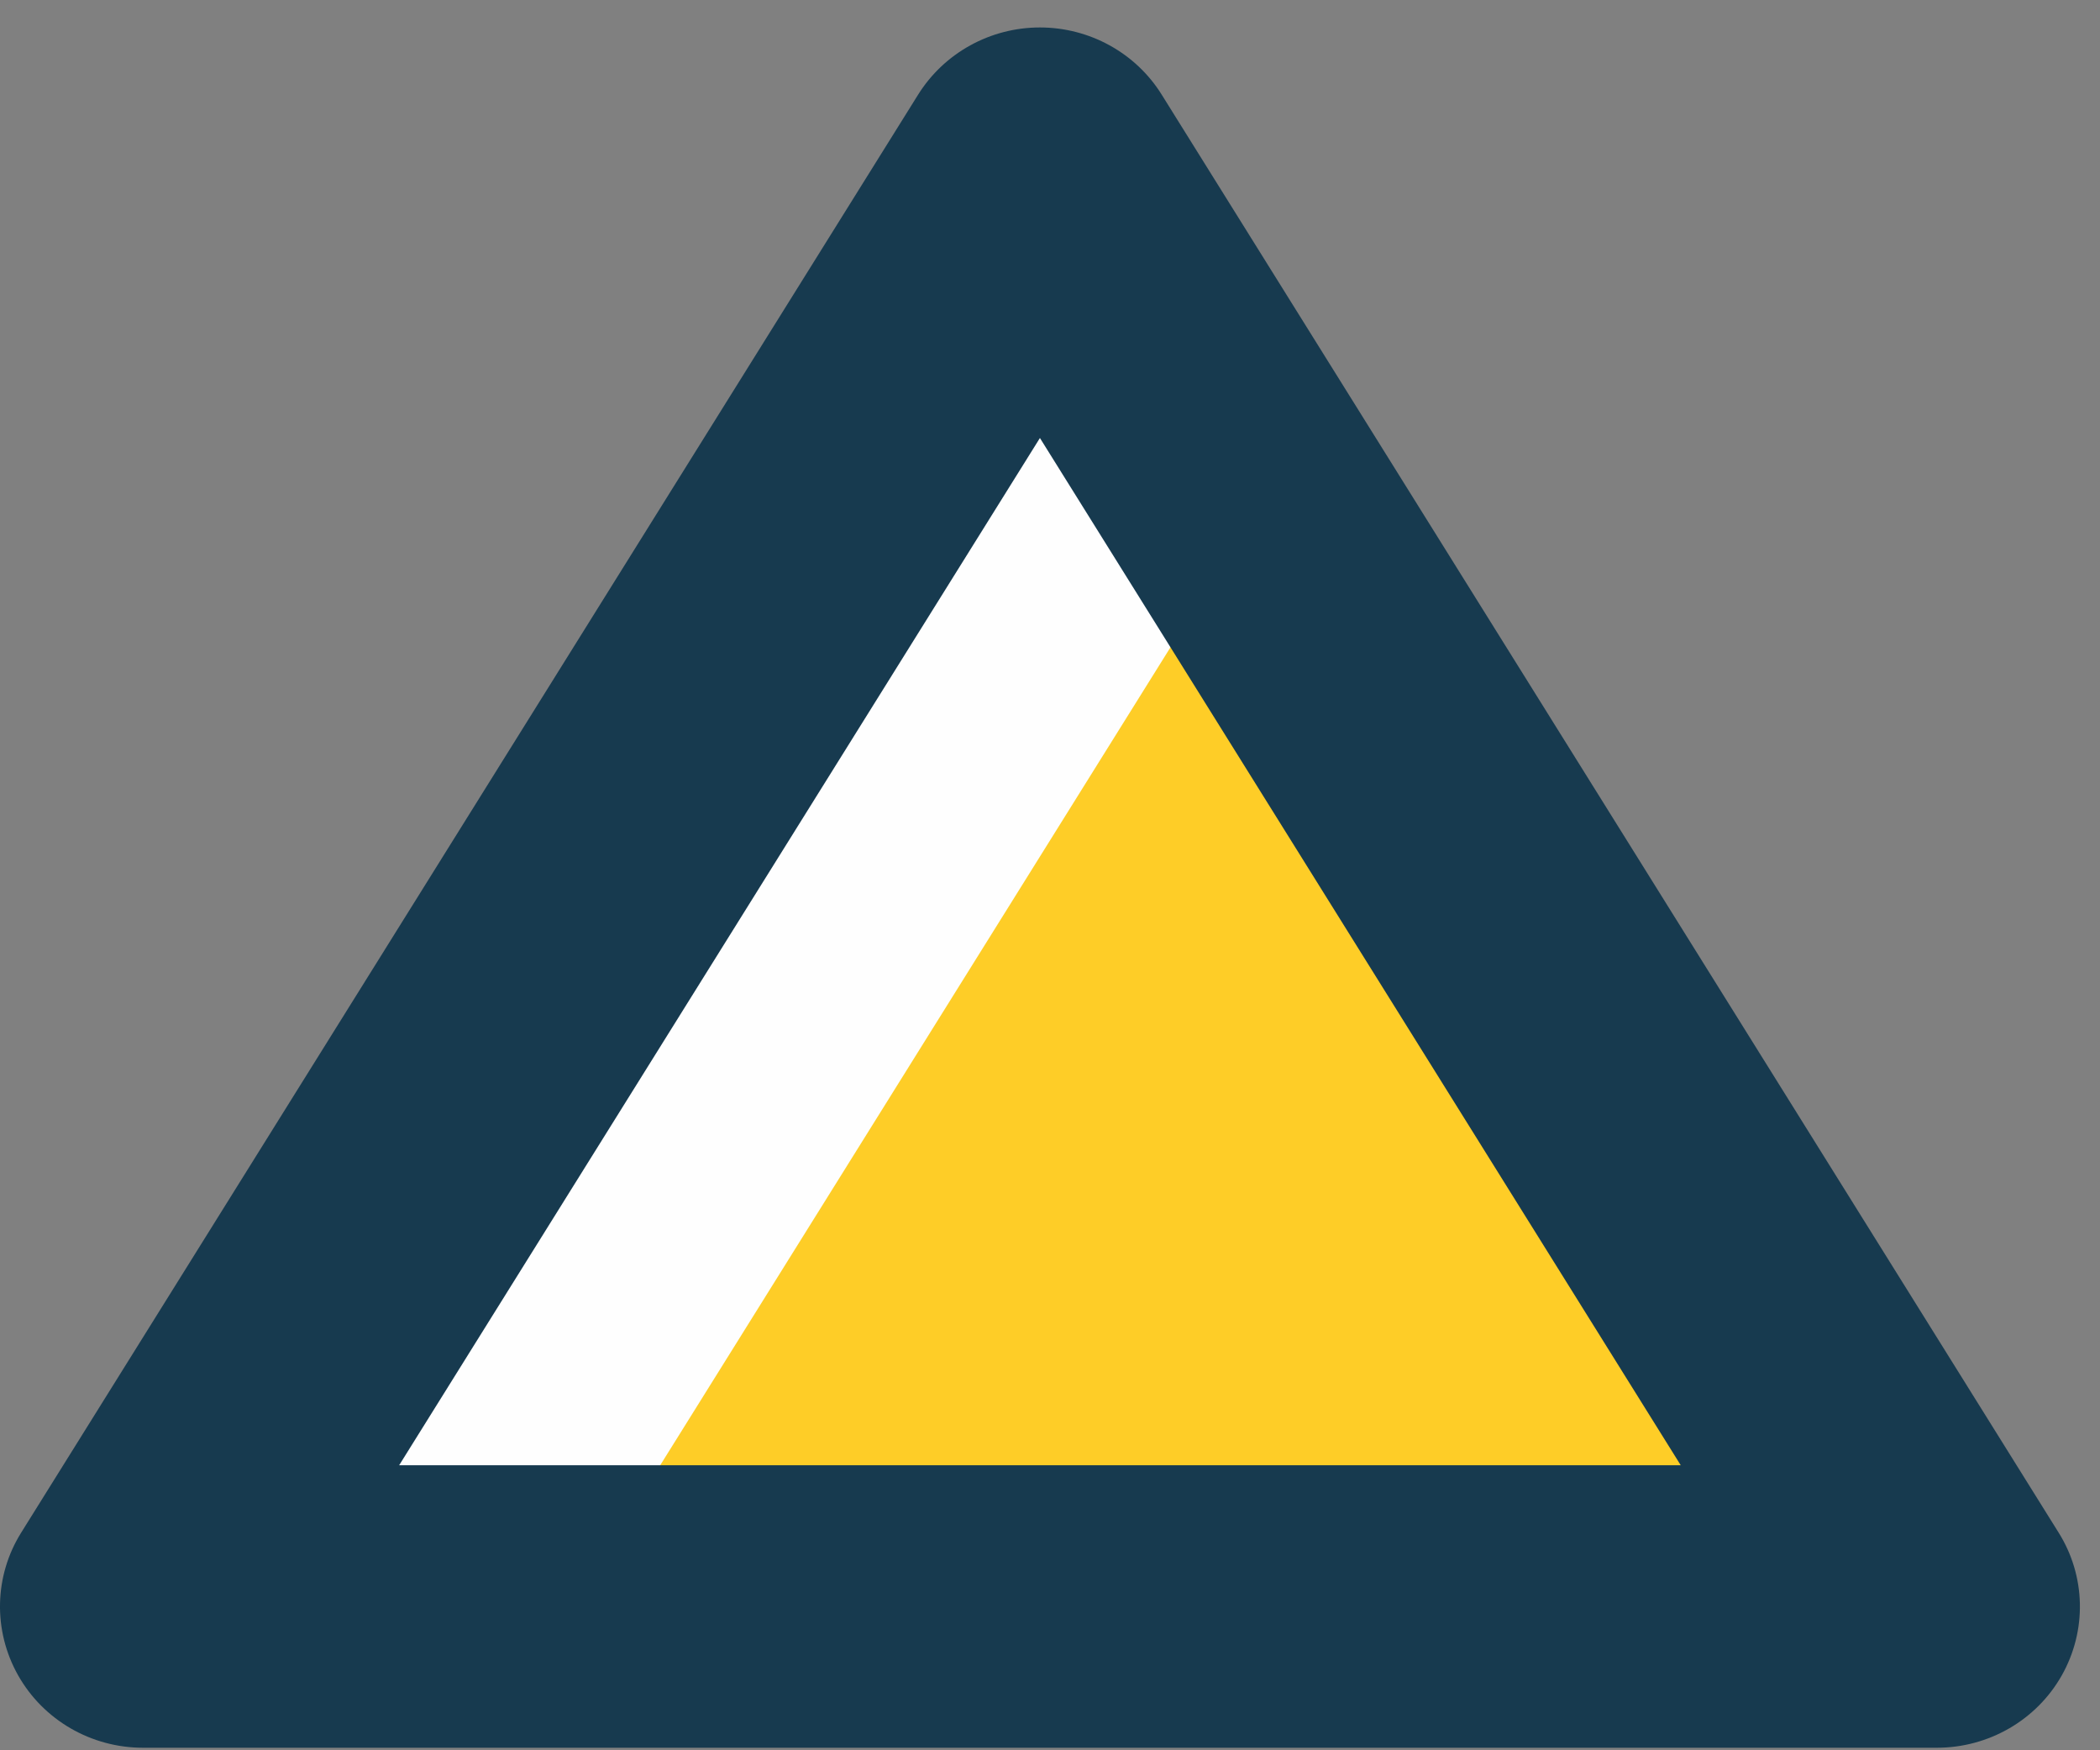
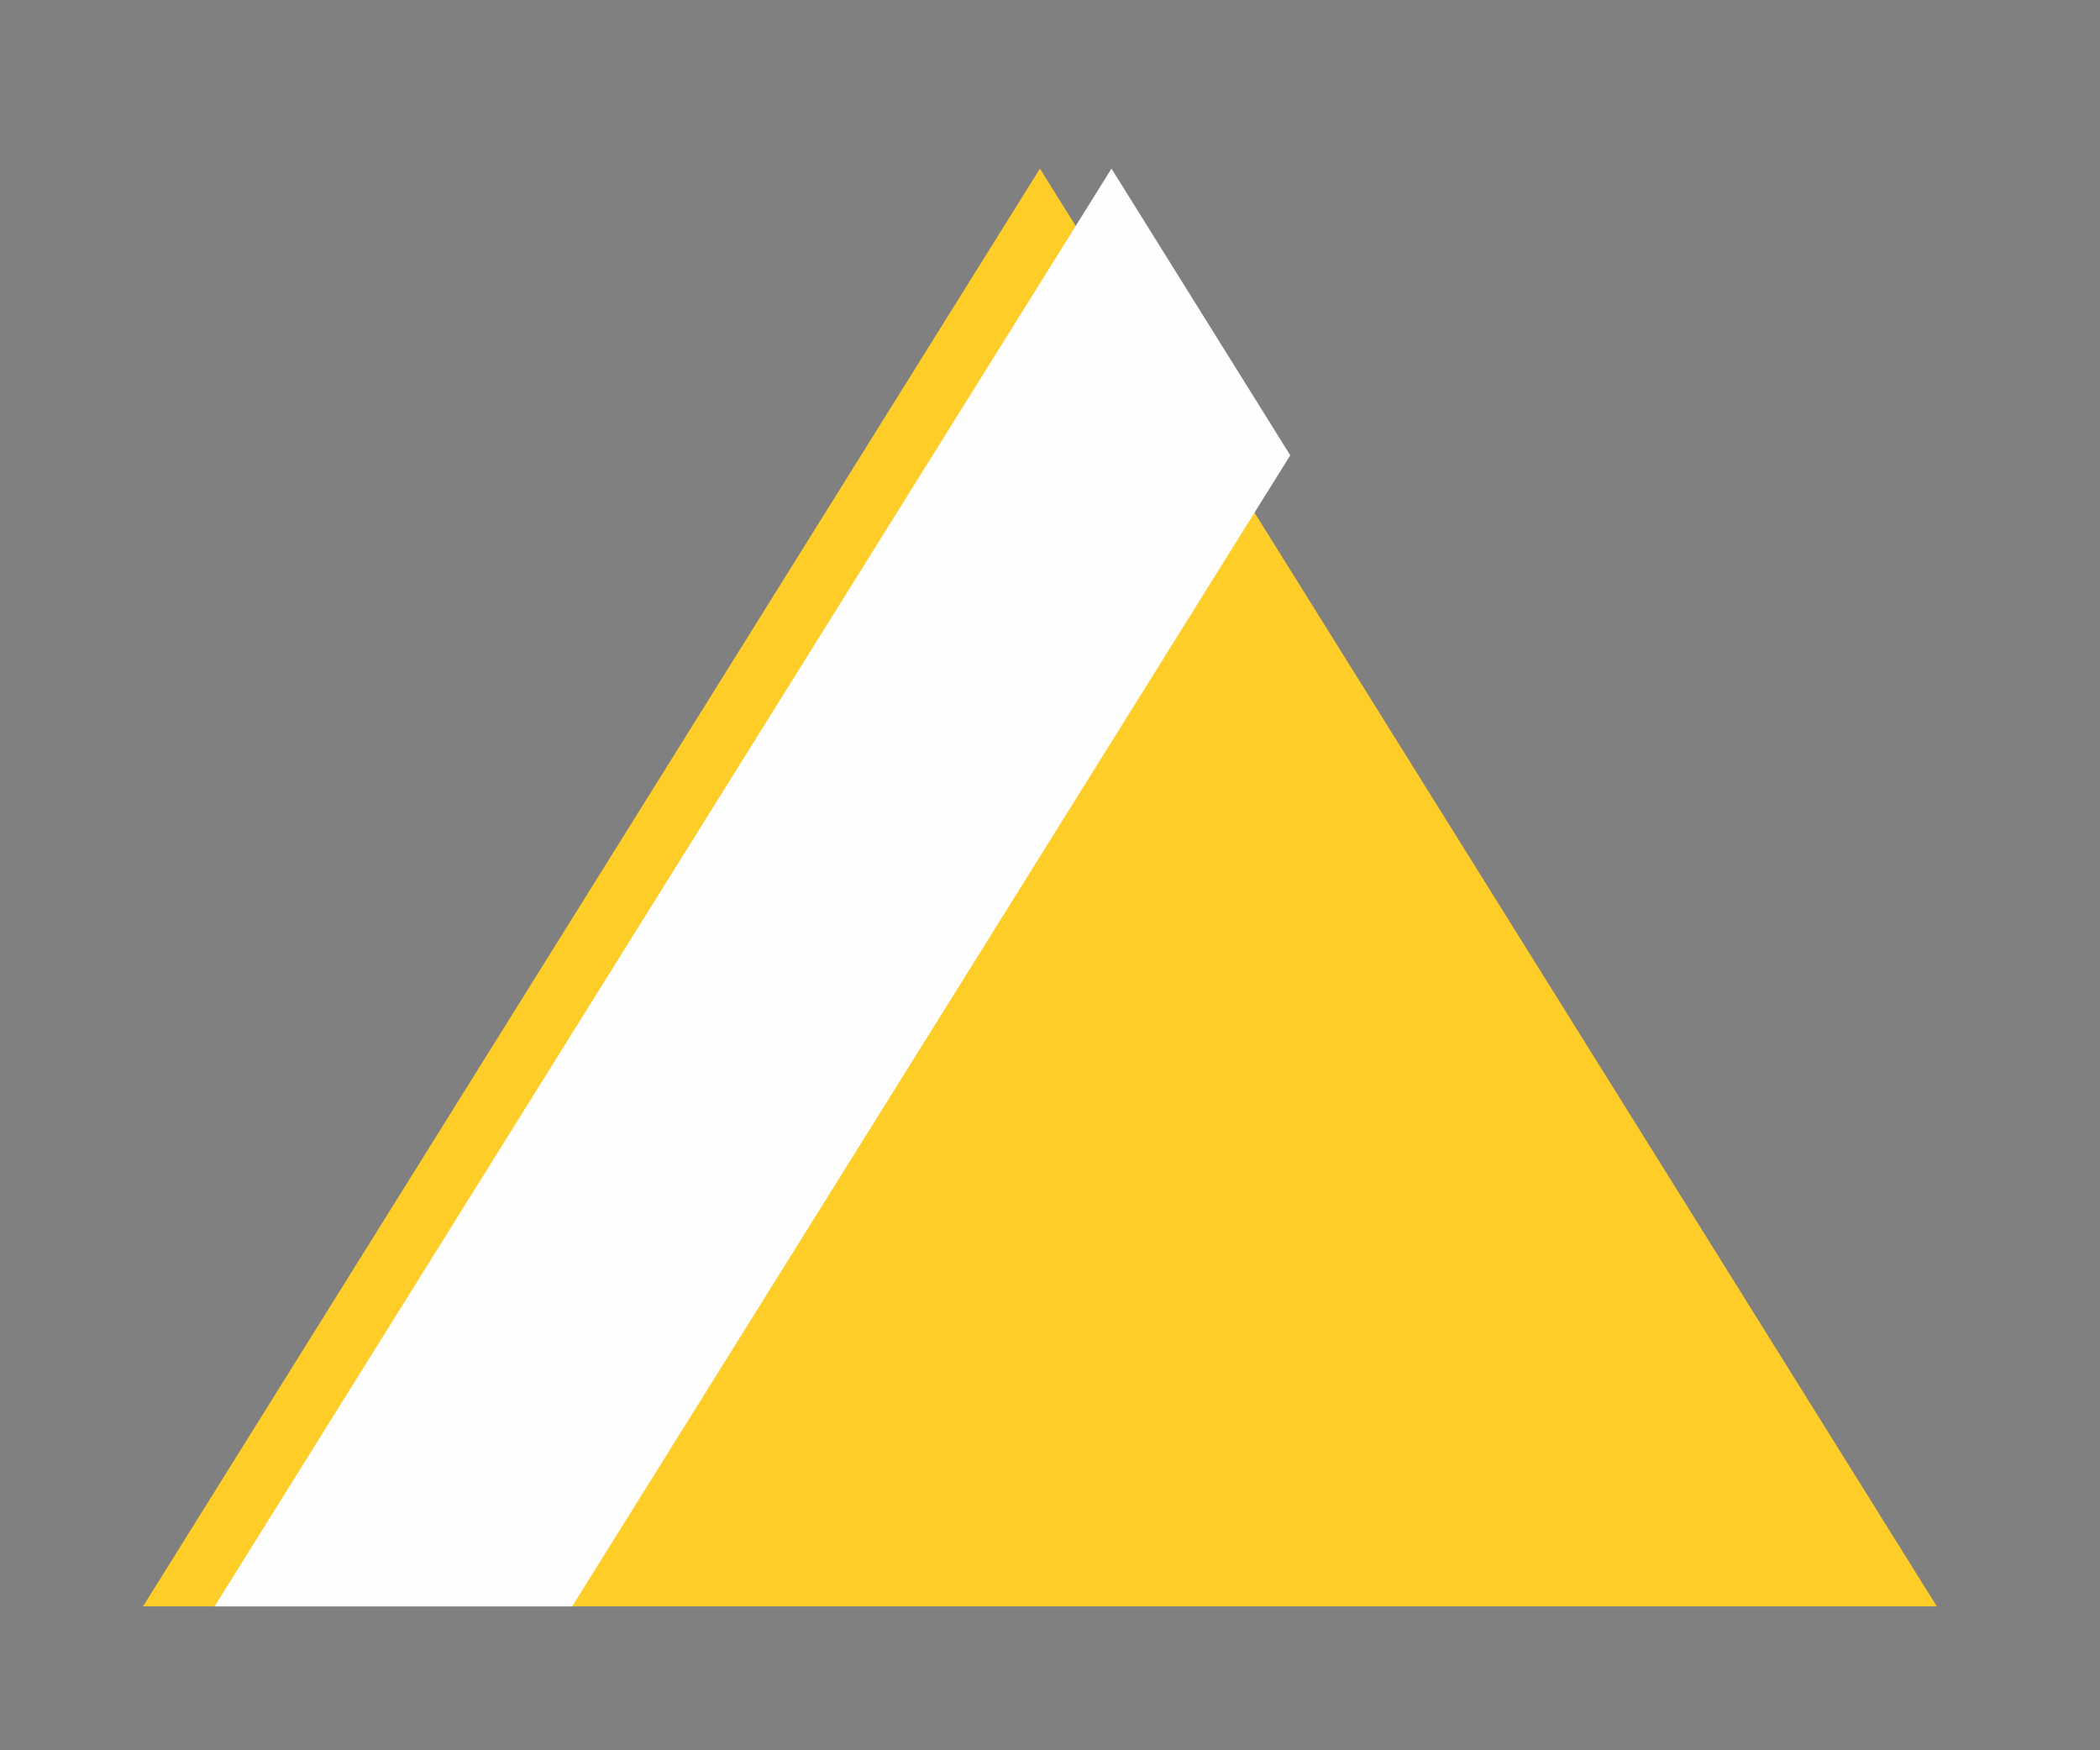
<svg xmlns="http://www.w3.org/2000/svg" width="54" height="45" viewBox="0 0 54 45" fill="none">
  <rect x="0" y="0" width="54" height="45" fill="#808080" stroke="none" />
-   <path d="M26.741 4.335L49.804 41.3H33.318H3.678L26.741 4.335Z" fill="#FECD27" />
+   <path d="M26.741 4.335L49.804 41.3H33.318H3.678L26.741 4.335" fill="#FECD27" />
  <path d="M28.581 4.335L5.518 41.3H14.713L33.178 11.706L28.581 4.335Z" fill="#FEFEFE" />
-   <path d="M10.264 37.672H43.219L26.741 11.261L10.264 37.672ZM49.803 44.935H3.678C2.346 44.935 1.117 44.225 0.467 43.075C-0.183 41.924 -0.153 40.519 0.546 39.402L23.609 2.433C24.28 1.36 25.465 0.706 26.741 0.706C28.018 0.706 29.204 1.36 29.872 2.433L52.935 39.402C53.636 40.519 53.667 41.924 53.017 43.075C52.367 44.225 51.137 44.935 49.803 44.935V44.935Z" fill="#173A4F" />
</svg>